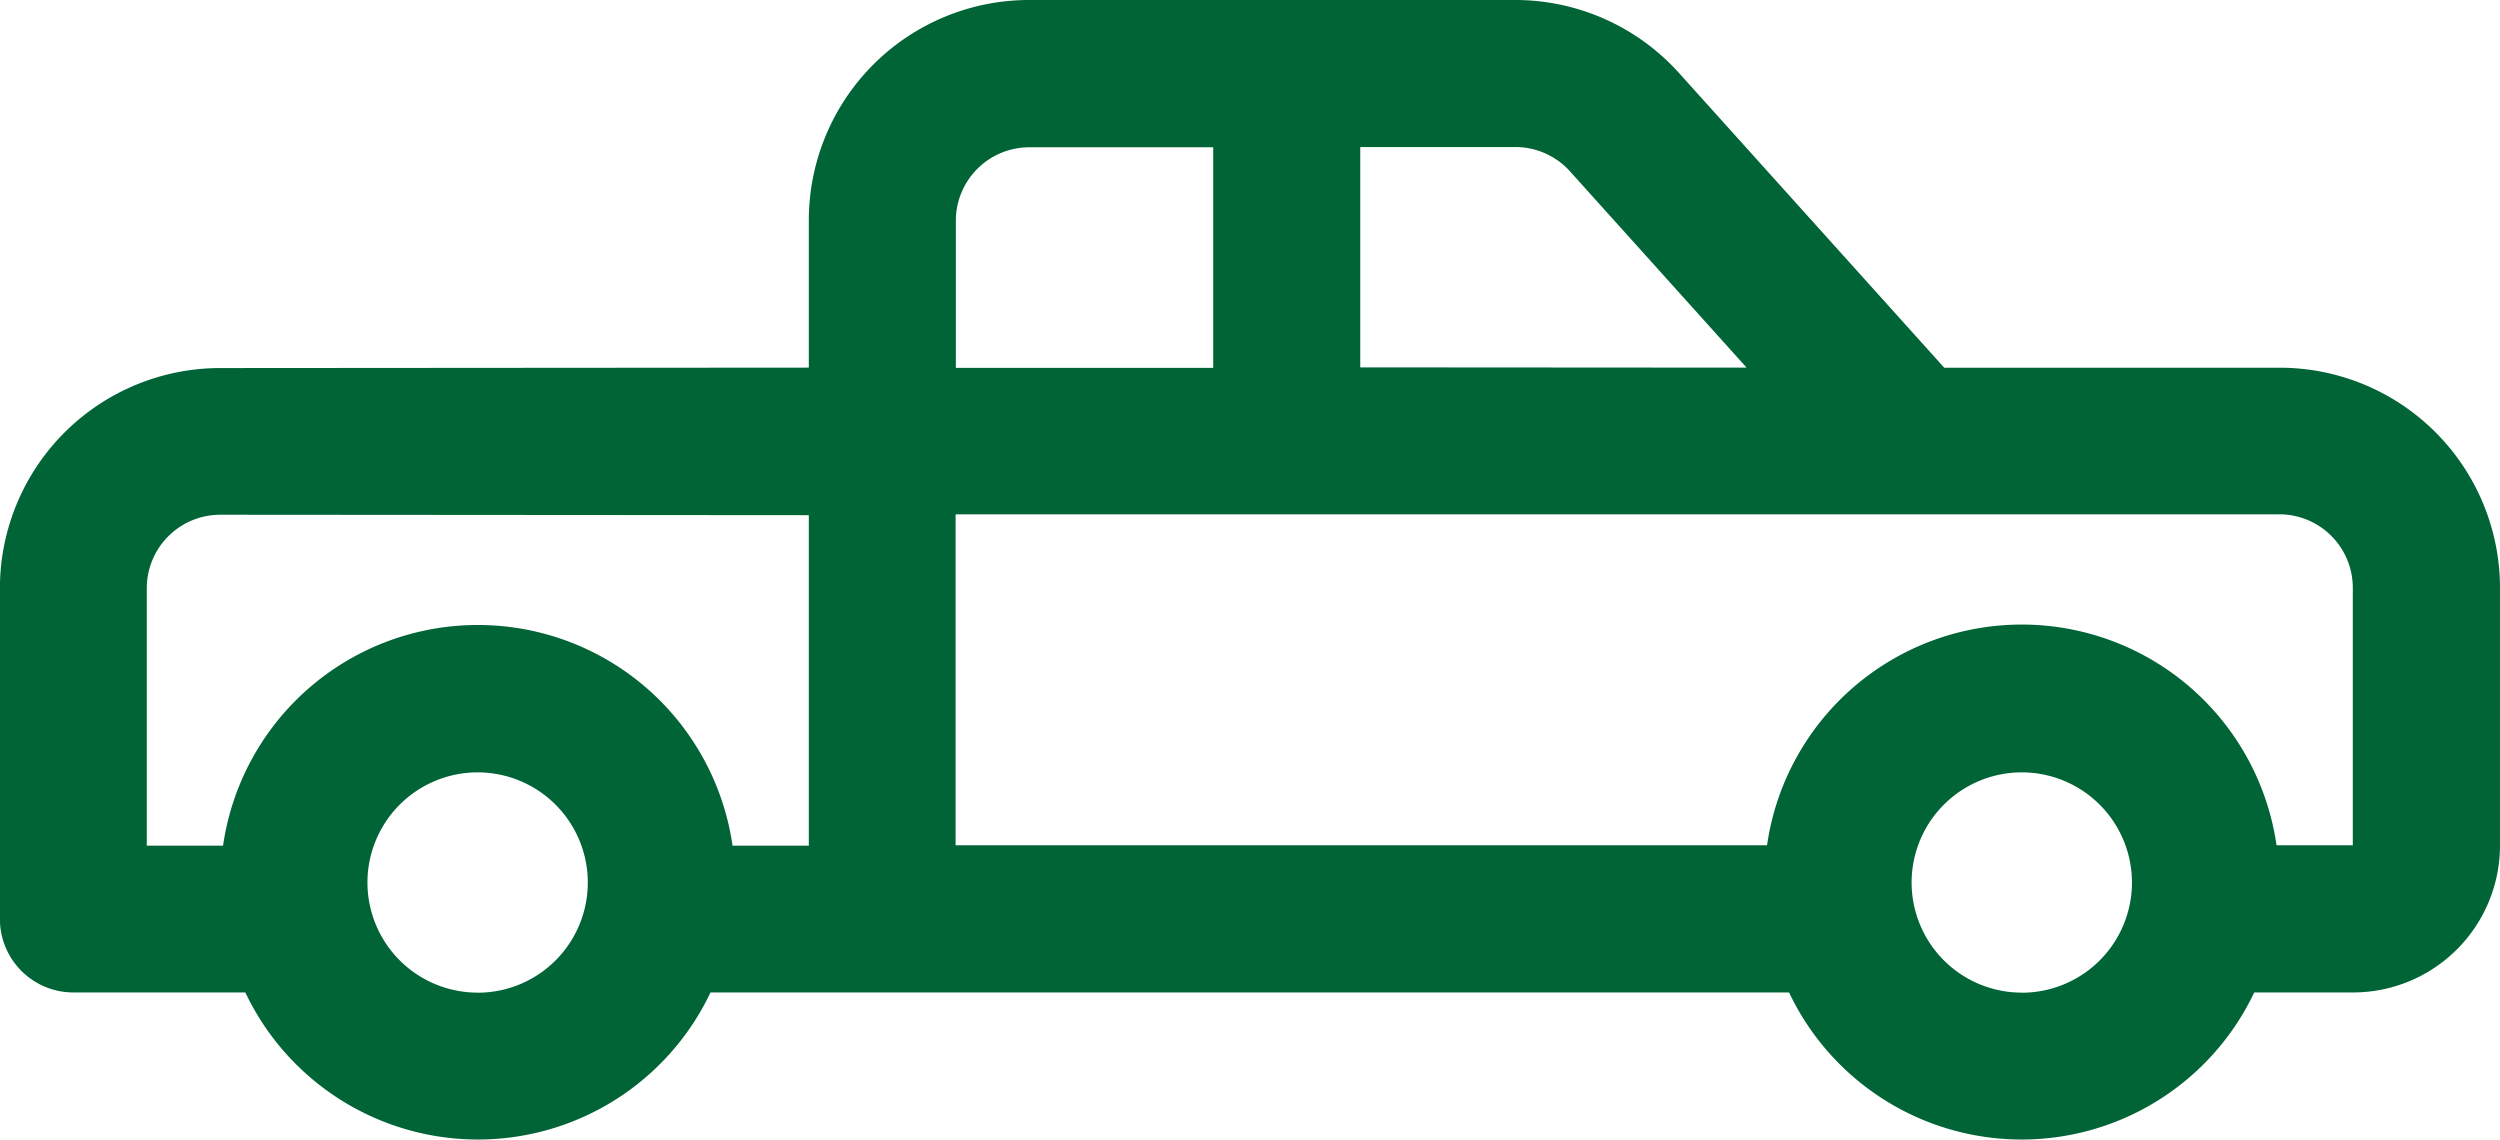
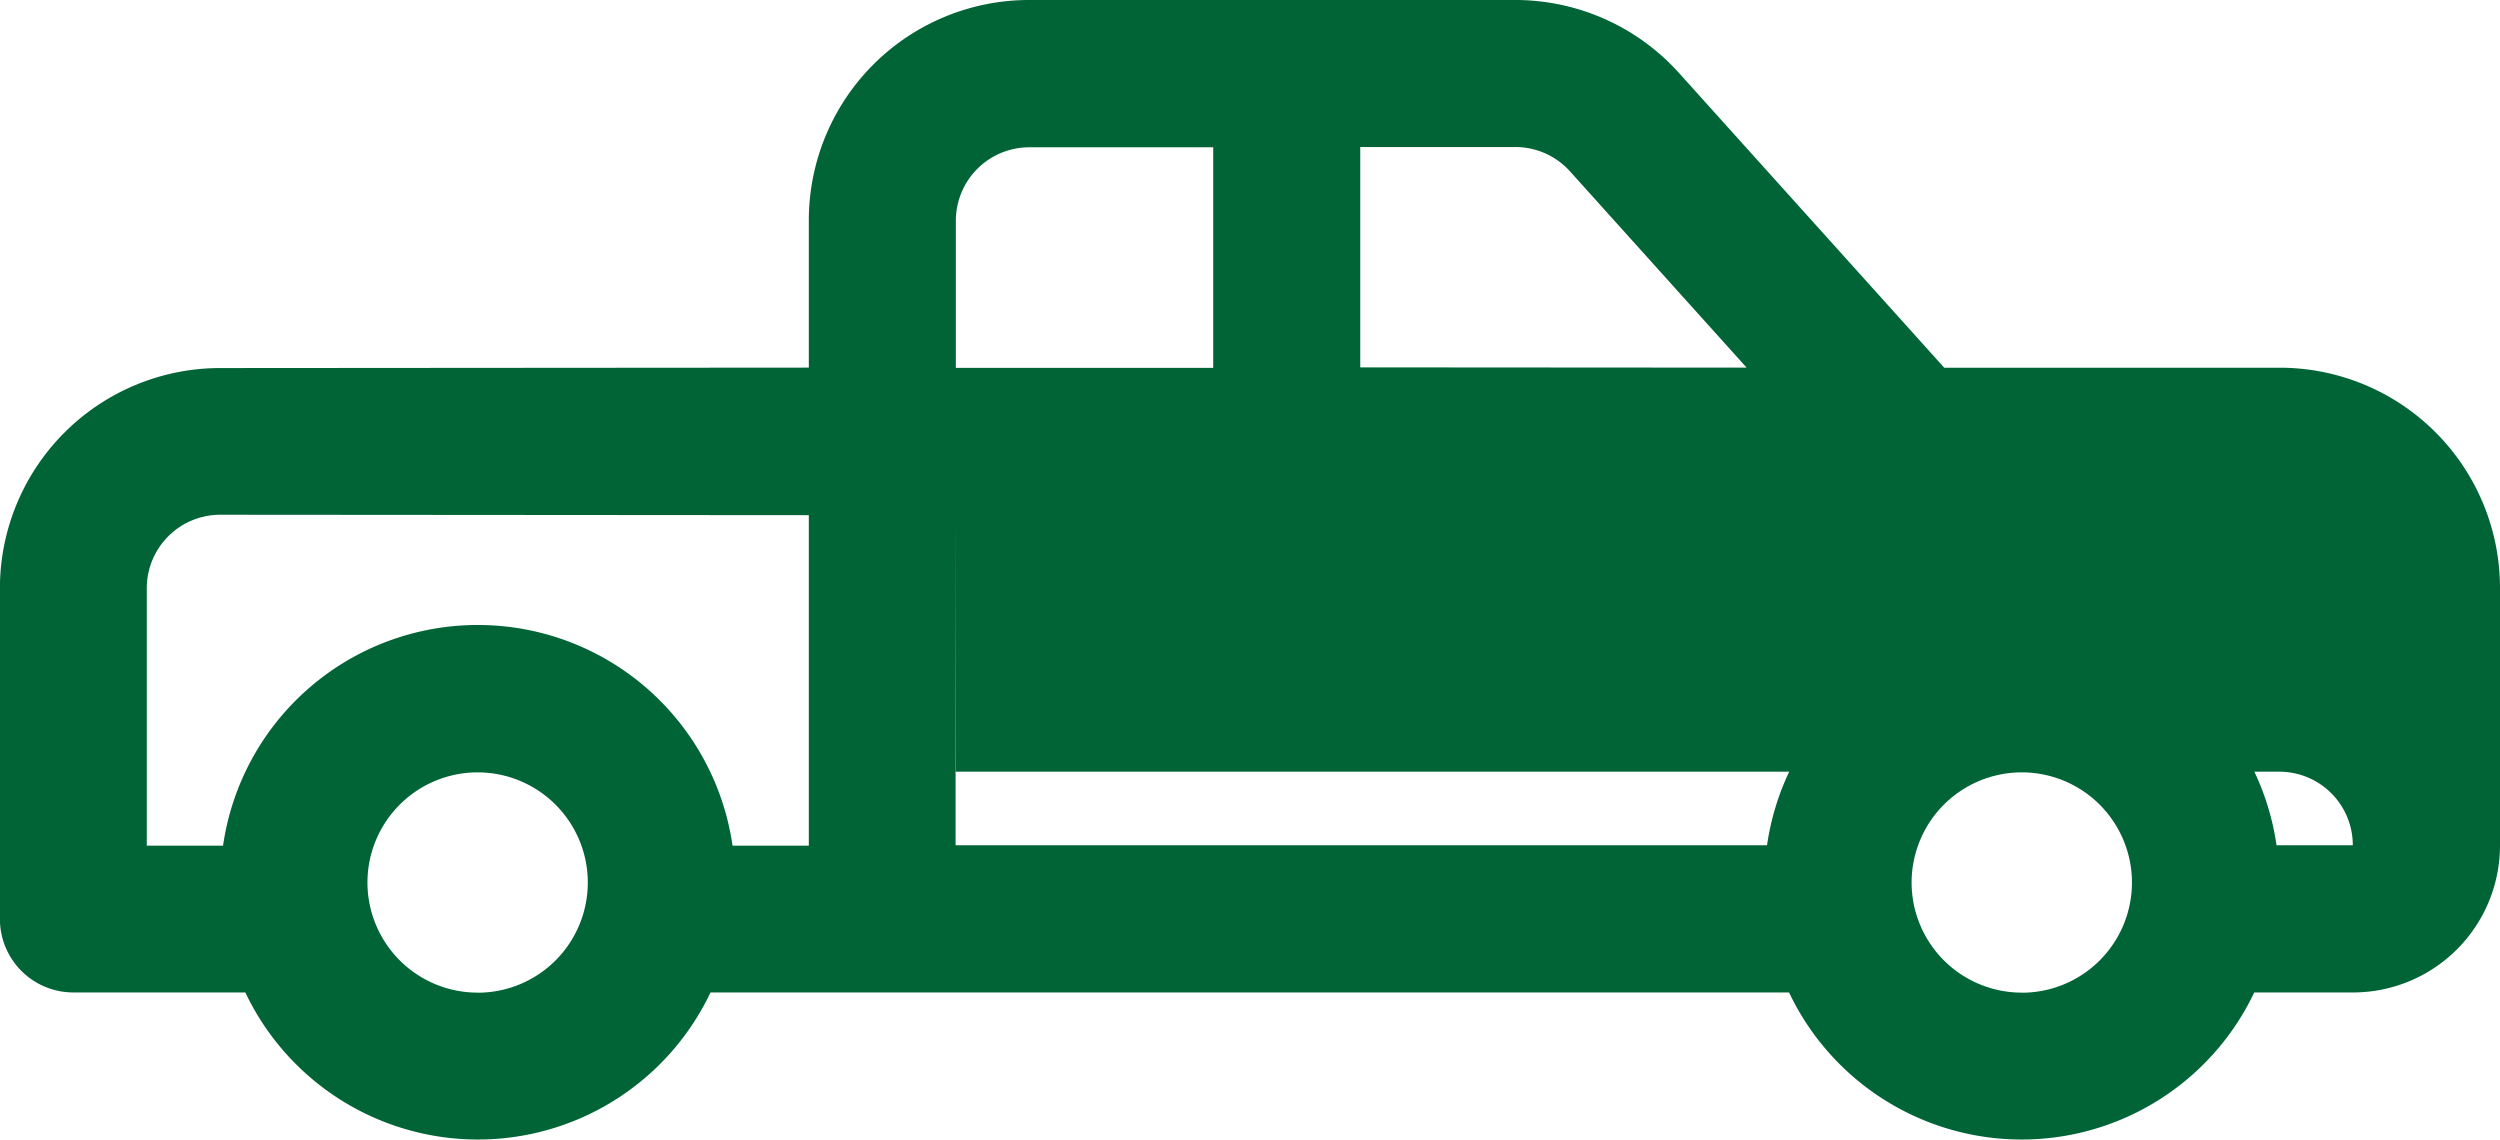
<svg xmlns="http://www.w3.org/2000/svg" id="Group_622" data-name="Group 622" width="29.5" height="13.448" viewBox="0 0 29.5 13.448">
  <g id="Group_612" data-name="Group 612">
-     <path id="Path_1106" data-name="Path 1106" d="M185.544,199.338V197.6a2.6,2.6,0,0,1,2.6-2.6h5.735a2.6,2.6,0,0,1,1.934.862l3.129,3.477H202.9a2.6,2.6,0,0,1,2.6,2.6v3.037a1.735,1.735,0,0,1-1.735,1.735H202.6a3.038,3.038,0,0,1-5.489,0H184.384a3.038,3.038,0,0,1-5.489,0h-2.028a.867.867,0,0,1-.868-.868v-3.9a2.6,2.6,0,0,1,2.6-2.6Zm4.772-2.6h-2.169a.867.867,0,0,0-.868.868v1.735h3.037Zm6.294,2.6-2.084-2.316a.868.868,0,0,0-.645-.287h-1.83v2.6ZM178.6,201.074a.867.867,0,0,0-.868.868v3.037h.9a3.037,3.037,0,0,1,6.012,0h.9v-3.9Zm8.676,0v3.9h9.575a3.037,3.037,0,0,1,6.012,0h.9v-3.037a.867.867,0,0,0-.868-.868H187.279Zm-5.64,5.64a1.3,1.3,0,1,0-1.3-1.3A1.3,1.3,0,0,0,181.64,206.713Zm18.221,0a1.3,1.3,0,1,0-1.3-1.3A1.3,1.3,0,0,0,199.86,206.713Z" transform="translate(-176 -195)" fill="#006436" />
+     <path id="Path_1106" data-name="Path 1106" d="M185.544,199.338V197.6a2.6,2.6,0,0,1,2.6-2.6h5.735a2.6,2.6,0,0,1,1.934.862l3.129,3.477H202.9a2.6,2.6,0,0,1,2.6,2.6v3.037a1.735,1.735,0,0,1-1.735,1.735H202.6a3.038,3.038,0,0,1-5.489,0H184.384a3.038,3.038,0,0,1-5.489,0h-2.028a.867.867,0,0,1-.868-.868v-3.9a2.6,2.6,0,0,1,2.6-2.6Zm4.772-2.6h-2.169a.867.867,0,0,0-.868.868v1.735h3.037Zm6.294,2.6-2.084-2.316a.868.868,0,0,0-.645-.287h-1.83v2.6ZM178.6,201.074a.867.867,0,0,0-.868.868v3.037h.9a3.037,3.037,0,0,1,6.012,0h.9v-3.9Zm8.676,0v3.9h9.575a3.037,3.037,0,0,1,6.012,0h.9a.867.867,0,0,0-.868-.868H187.279Zm-5.64,5.64a1.3,1.3,0,1,0-1.3-1.3A1.3,1.3,0,0,0,181.64,206.713Zm18.221,0a1.3,1.3,0,1,0-1.3-1.3A1.3,1.3,0,0,0,199.86,206.713Z" transform="translate(-176 -195)" fill="#006436" />
  </g>
</svg>